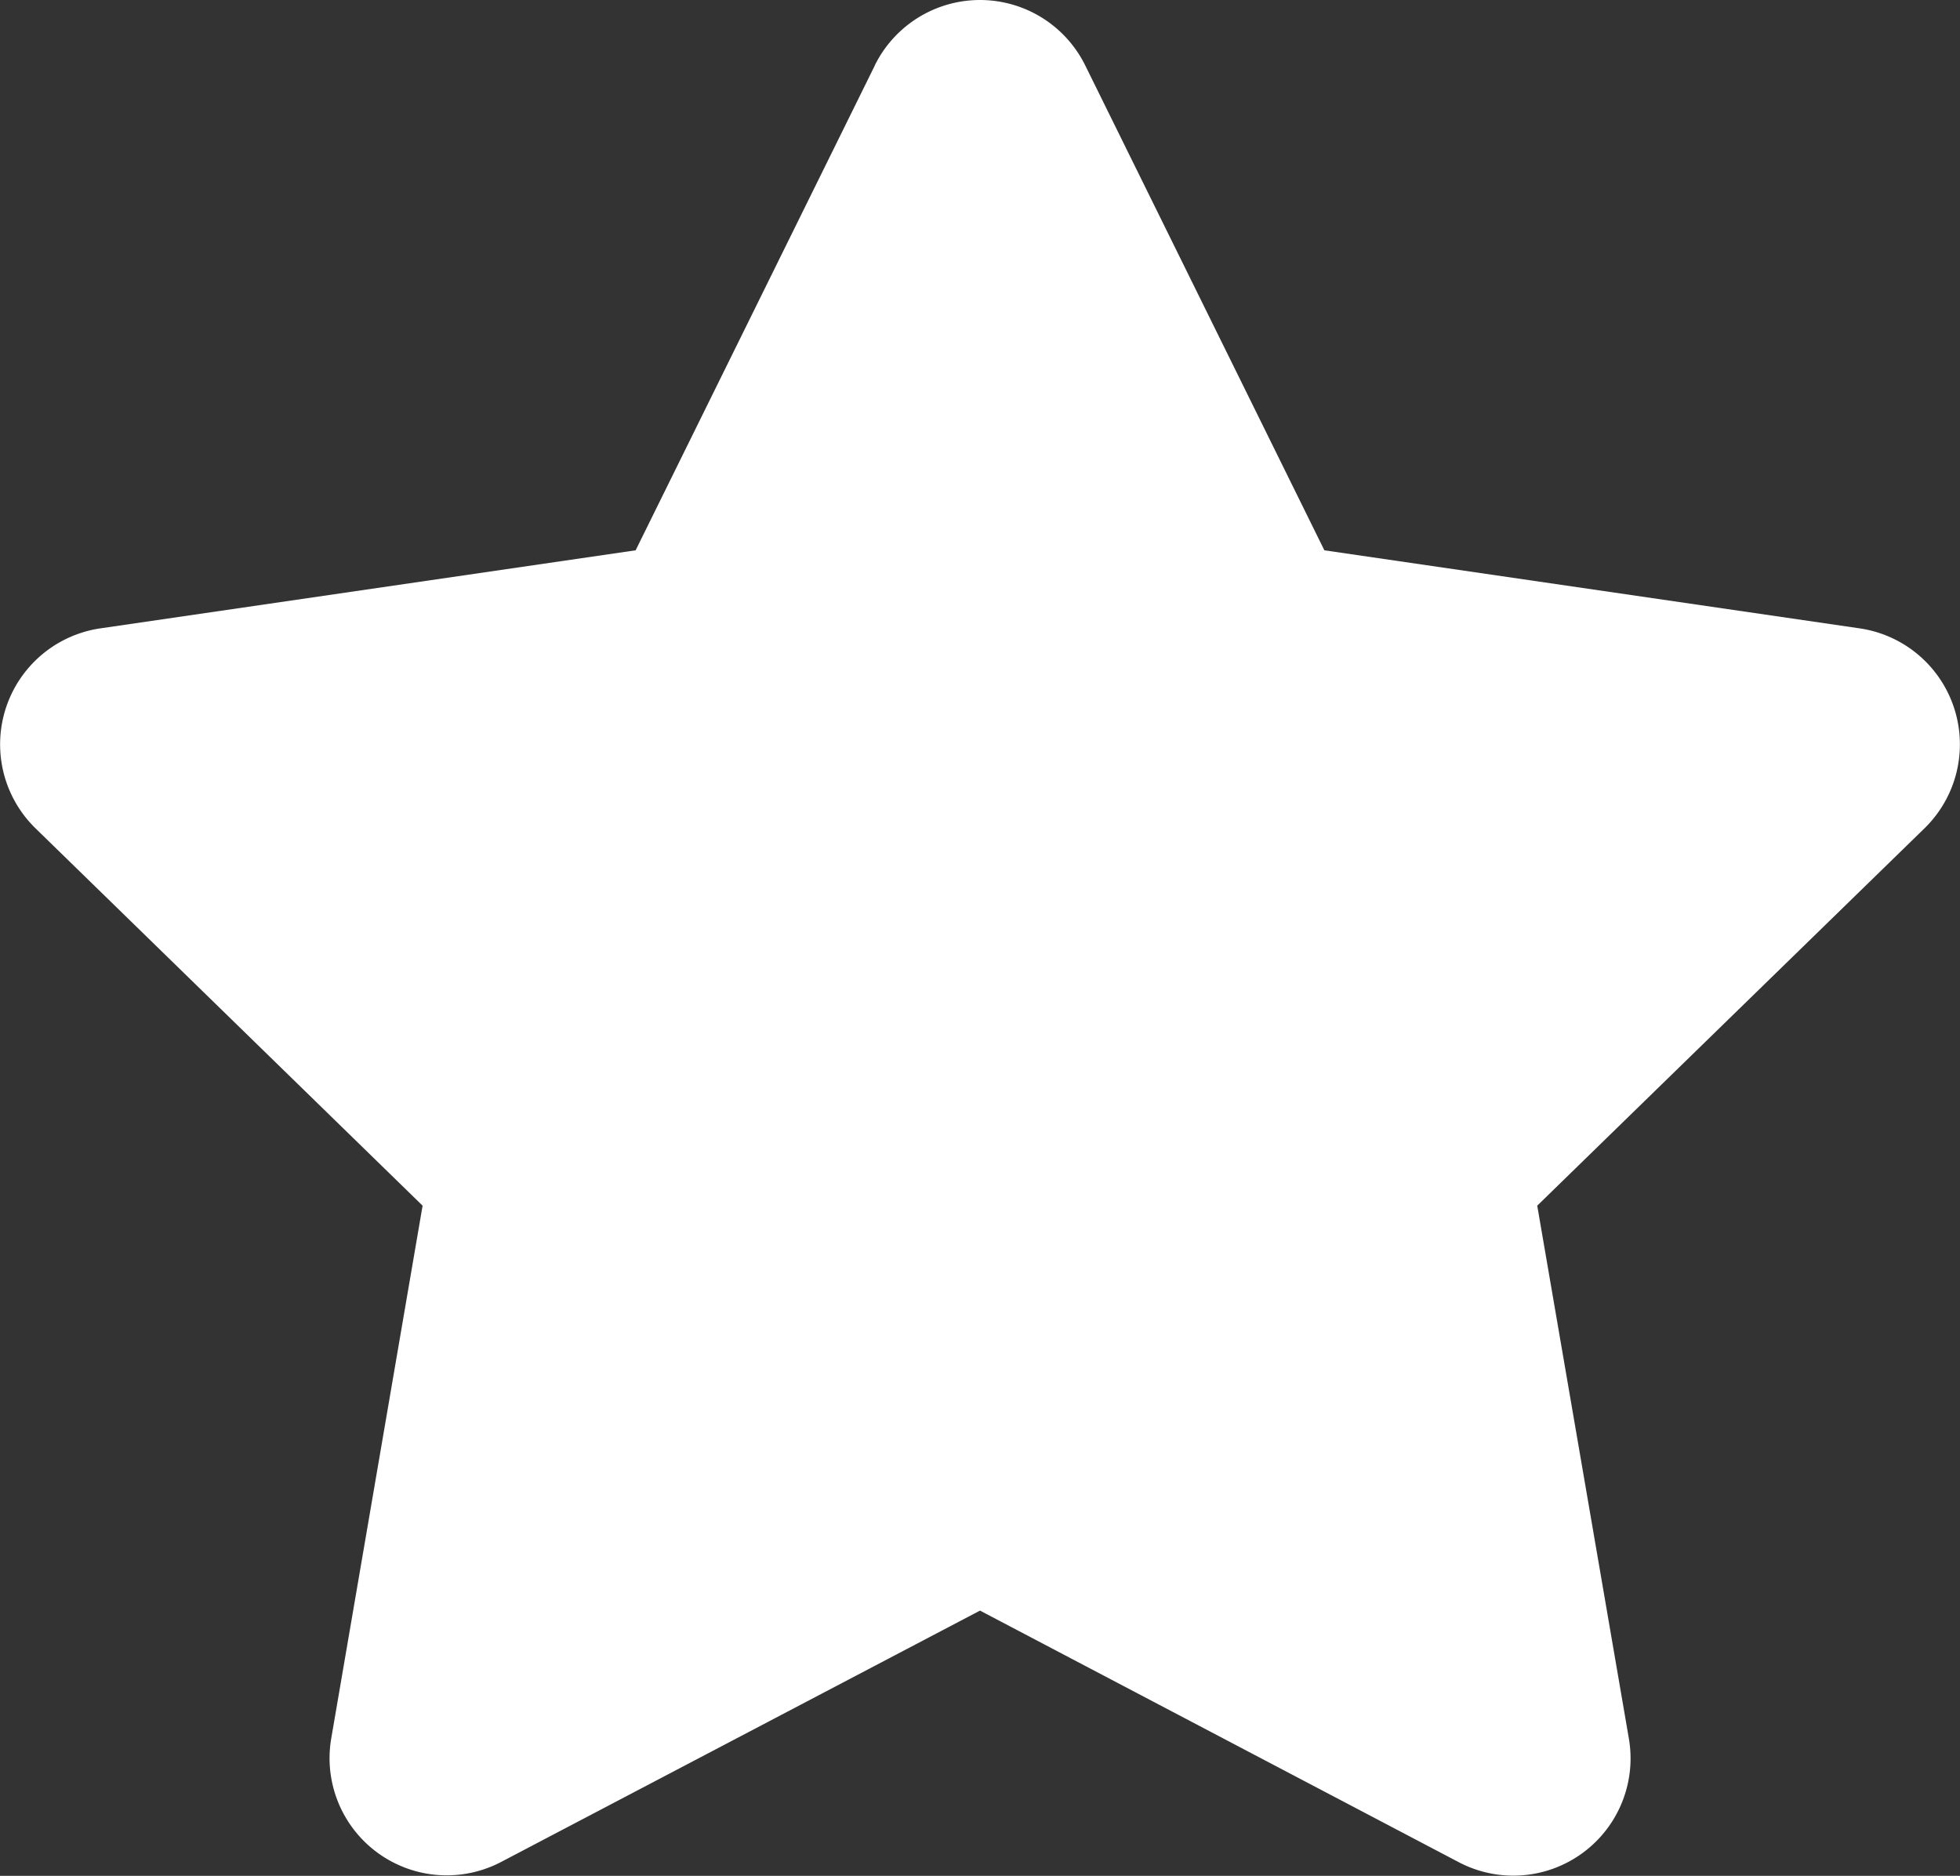
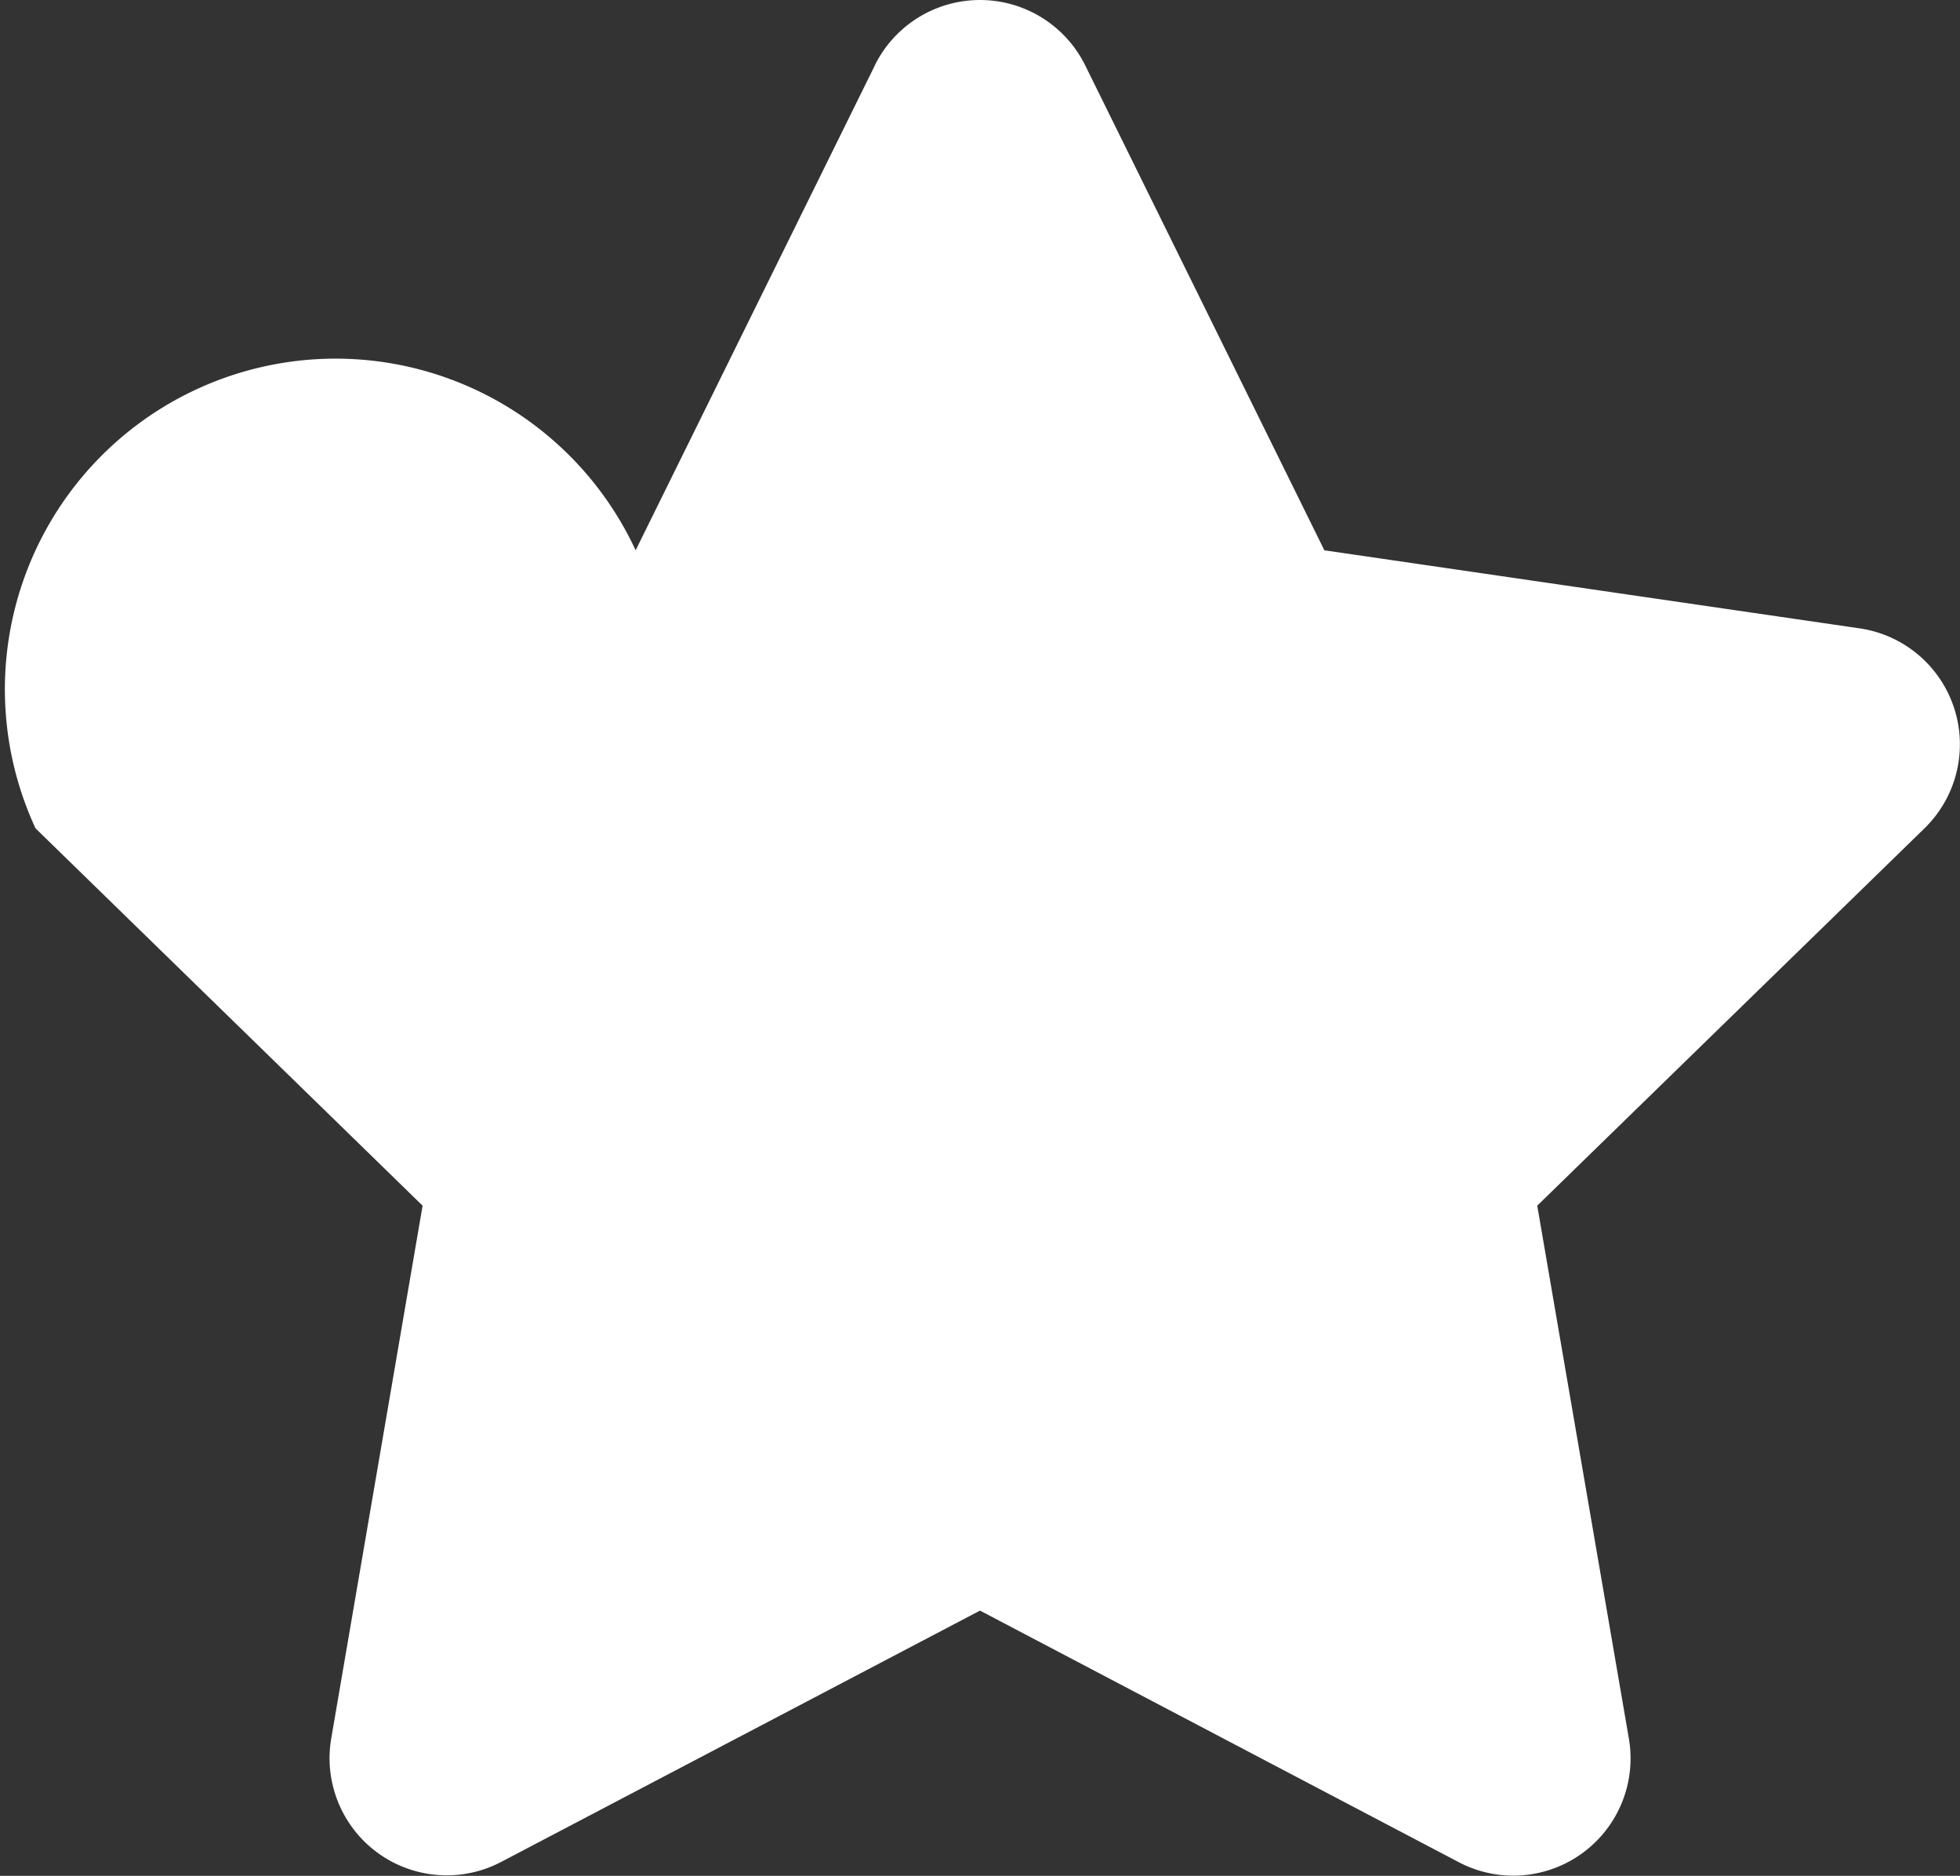
<svg xmlns="http://www.w3.org/2000/svg" width="23" height="22.014" viewBox="0 0 23 22.014">
  <rect x="0" y="0" width="23" height="22.014" fill="#333333" stroke="none" />
-   <path id="icon-star" d="M11.708.765,8.9,6.457l-6.281.916A1.376,1.376,0,0,0,1.858,9.72L6.4,14.148,5.328,20.4a1.375,1.375,0,0,0,1.995,1.449L12.941,18.9l5.619,2.953A1.376,1.376,0,0,0,20.555,20.4L19.48,14.148,24.024,9.72a1.376,1.376,0,0,0-.761-2.347l-6.281-.916L14.175.765a1.377,1.377,0,0,0-2.468,0Z" transform="translate(-1.441 0.001)" fill="#fff" />
+   <path id="icon-star" d="M11.708.765,8.9,6.457A1.376,1.376,0,0,0,1.858,9.72L6.4,14.148,5.328,20.4a1.375,1.375,0,0,0,1.995,1.449L12.941,18.9l5.619,2.953A1.376,1.376,0,0,0,20.555,20.4L19.48,14.148,24.024,9.72a1.376,1.376,0,0,0-.761-2.347l-6.281-.916L14.175.765a1.377,1.377,0,0,0-2.468,0Z" transform="translate(-1.441 0.001)" fill="#fff" />
</svg>